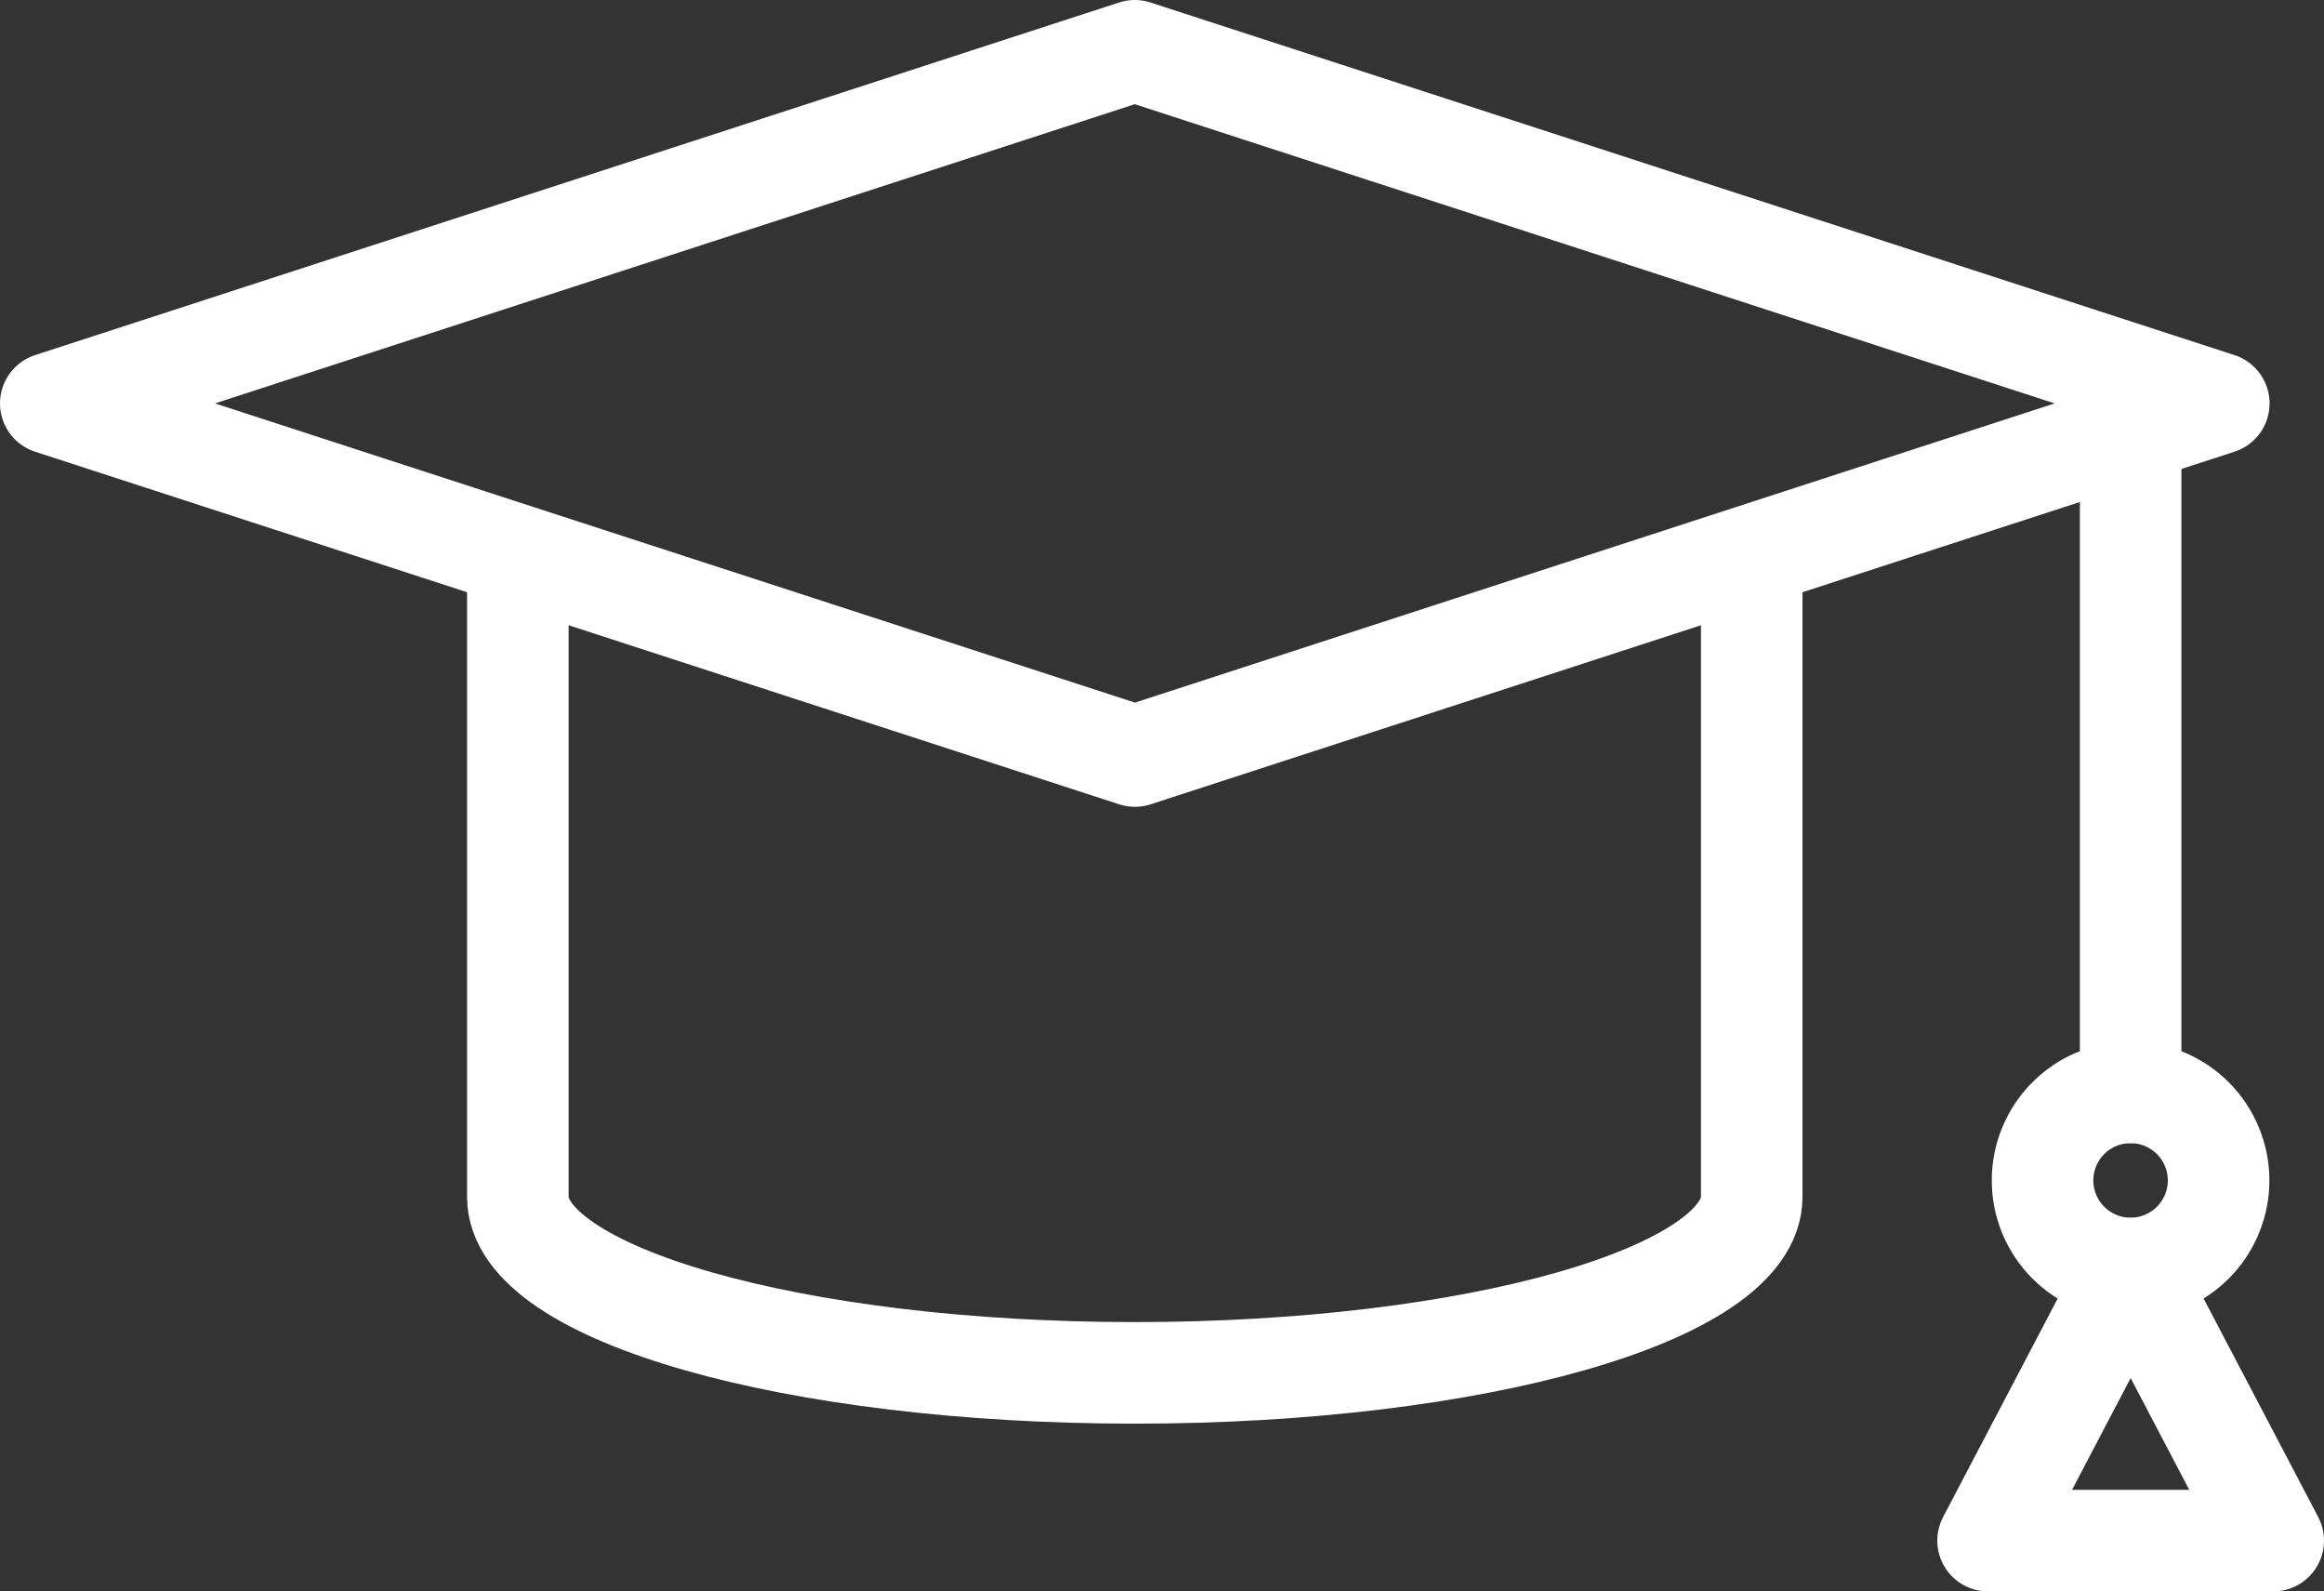
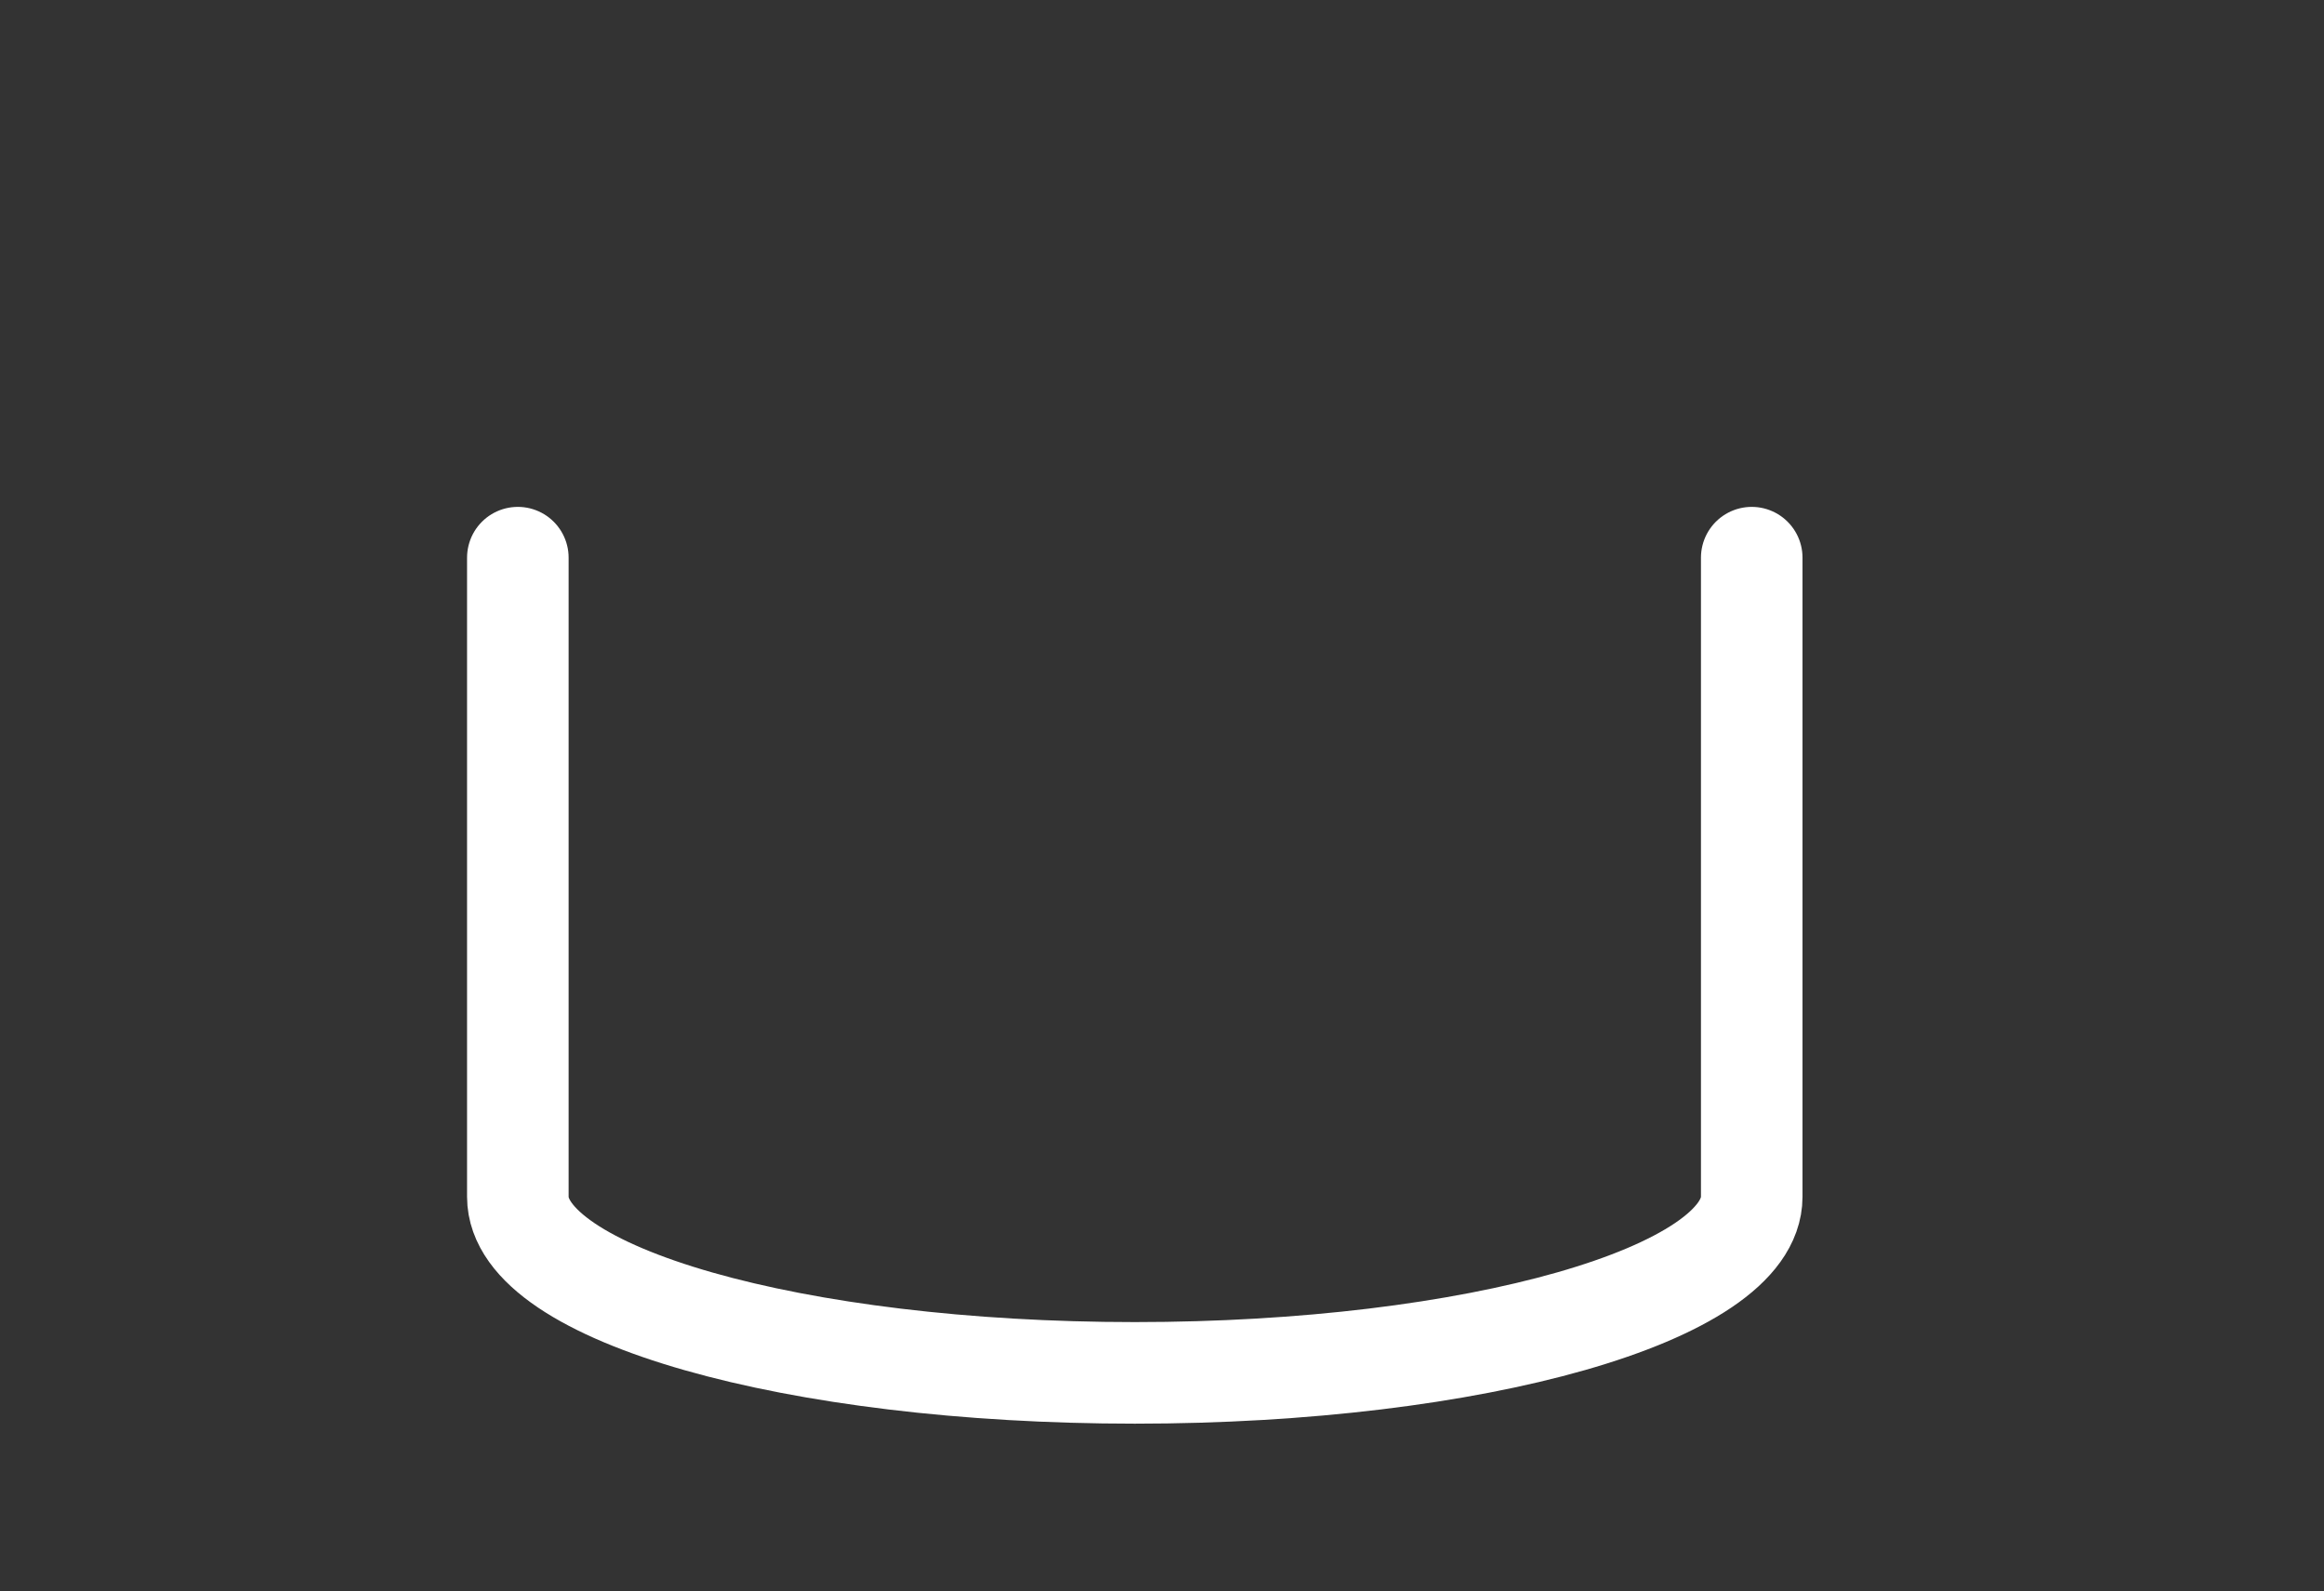
<svg xmlns="http://www.w3.org/2000/svg" width="34.328" height="23.5" viewBox="0 0 34.328 23.5">
  <rect x="0" y="0" width="34.328" height="23.5" fill="#333333" stroke="none" />
  <g id="Group_9874" data-name="Group 9874" transform="translate(-102.126 -721.5)">
-     <path id="path295" d="M-134.636-145.239l-6.91-2.247,16.012-5.207,16.012,5.207-6.91,2.247-9.1,2.96Z" transform="translate(244.422 874.943)" fill="none" stroke="#fff" stroke-linecap="round" stroke-linejoin="round" stroke-width="1.5" />
    <path id="path303" d="M0,0V9.438c0,1.438,4.08,2.6,9.113,2.6s9.113-1.166,9.113-2.6V0" transform="translate(109.775 729.735)" fill="none" stroke="#fff" stroke-linecap="round" stroke-linejoin="round" stroke-width="1.5" />
-     <path id="path307" d="M-25.365,0a1.3,1.3,0,0,1,1.3,1.3,1.3,1.3,0,0,1-1.3,1.3,1.3,1.3,0,0,1-1.3-1.3A1.3,1.3,0,0,1-25.365,0Z" transform="translate(158.962 737.631)" fill="none" stroke="#fff" stroke-linecap="round" stroke-linejoin="round" stroke-width="1.5" />
-     <path id="path311" d="M0,0V9.632" transform="translate(133.598 727.999)" fill="none" stroke="#fff" stroke-linecap="round" stroke-linejoin="round" stroke-width="1.5" />
-     <path id="path315" d="M-49.121-129.318l-2.106-4.015-2.106,4.015Z" transform="translate(184.825 873.568)" fill="none" stroke="#fff" stroke-linecap="round" stroke-linejoin="round" stroke-width="1.5" />
  </g>
</svg>